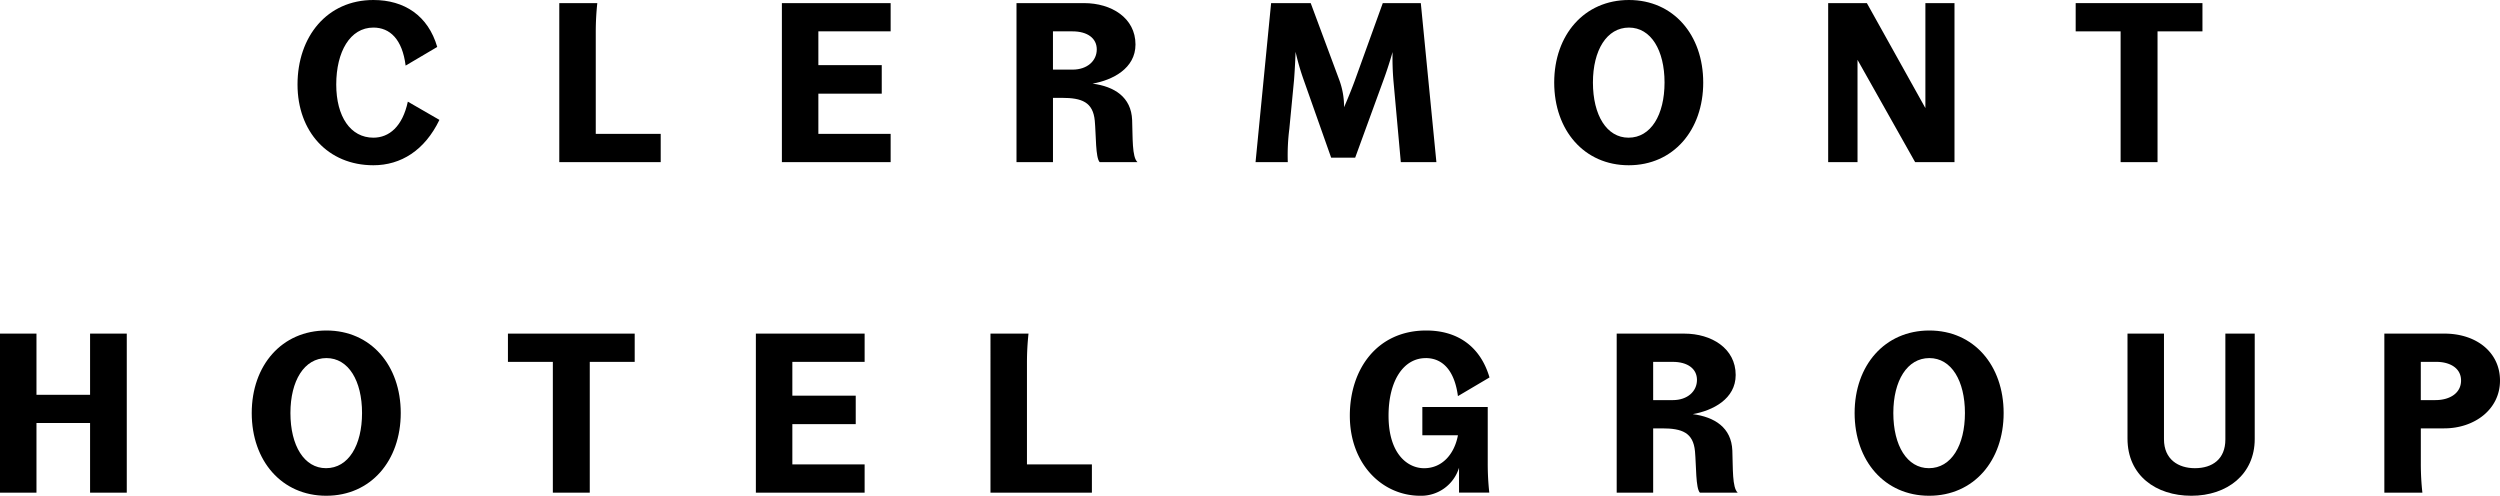
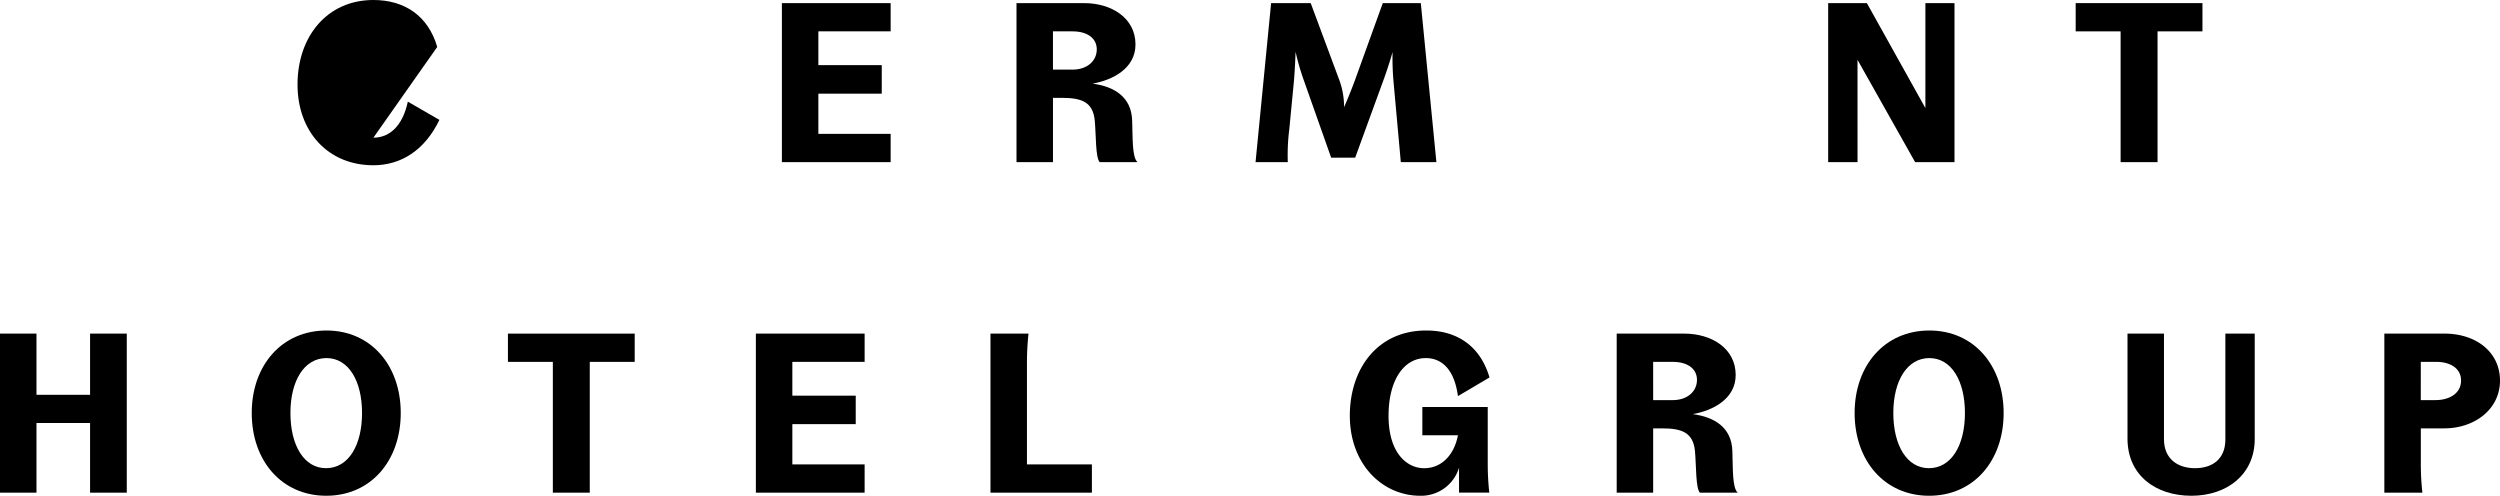
<svg xmlns="http://www.w3.org/2000/svg" width="441.988" height="87.647" viewBox="0 0 441.988 87.647">
  <defs>
    <clipPath id="clip-path">
      <rect id="Rectangle_1" data-name="Rectangle 1" width="441.988" height="87.647" transform="translate(0 0)" fill="none" />
    </clipPath>
  </defs>
  <g id="ClermontGroup_Black" transform="translate(0 0)">
    <g id="Group_1" data-name="Group 1" clip-path="url(#clip-path)">
-       <path id="Path_1" data-name="Path 1" d="M66.013,24.341c-4.05,0-6.567-3.736-6.567-9.4,0-5.781,2.438-10.067,6.567-10.067,2.91,0,5.112,2.045,5.7,6.724L77.3,8.3C75.686,2.753,71.479,0,66.013,0,57.834,0,52.6,6.449,52.6,14.943c0,8.336,5.388,14.273,13.409,14.273,4.876,0,9.083-2.634,11.679-8.021l-5.584-3.224c-.944,4.4-3.3,6.37-6.1,6.37" />
-       <path id="Path_2" data-name="Path 2" d="M105.328,5.662A48.212,48.212,0,0,1,105.6.551H98.879V28.666H116.81V23.672H105.328Z" />
+       <path id="Path_1" data-name="Path 1" d="M66.013,24.341L77.3,8.3C75.686,2.753,71.479,0,66.013,0,57.834,0,52.6,6.449,52.6,14.943c0,8.336,5.388,14.273,13.409,14.273,4.876,0,9.083-2.634,11.679-8.021l-5.584-3.224c-.944,4.4-3.3,6.37-6.1,6.37" />
      <path id="Path_3" data-name="Path 3" d="M138.234,28.666h19.228V23.672H144.683V16.555h11.206V11.521H144.683V5.545h12.779V.551H138.234Z" />
      <path id="Path_4" data-name="Path 4" d="M193.16,14.786c3.539-.629,7.589-2.674,7.589-6.921,0-4.719-4.286-7.314-9.084-7.314H179.712V28.666h6.449V17.3h1.572c3.539,0,5.505.747,5.82,4.05.236,2.635.118,6.527.865,7.314H201.1c-.982-.9-.825-4.325-.943-7.431-.157-4.09-3.145-5.939-7-6.449m-3.539-2.478h-3.46V5.545h3.46c2.634,0,4.286,1.219,4.286,3.185,0,2.006-1.652,3.578-4.286,3.578" />
      <path id="Path_5" data-name="Path 5" d="M244.664,13.959C245.529,11.6,246.2,9.2,246.2,9.2a47.48,47.48,0,0,0,.157,5.112l1.3,14.353h6.291L251.192.551h-6.724l-4.954,13.723c-.866,2.359-1.888,4.679-1.888,4.679a13.717,13.717,0,0,0-.826-4.758L231.727.551h-7l-2.752,28.115h5.7a36.767,36.767,0,0,1,.275-5.9l.825-8.573c.2-2.516.276-5.033.276-5.033a42.161,42.161,0,0,0,1.416,4.915l4.875,13.8h4.247Z" />
-       <path id="Path_6" data-name="Path 6" d="M301.121,14.589C301.121,6.174,295.852,0,287.988,0c-7.9,0-13.213,6.174-13.213,14.589,0,8.454,5.309,14.627,13.173,14.627,7.9,0,13.173-6.212,13.173-14.627m-19.5,0c0-5.7,2.438-9.713,6.37-9.713,3.893,0,6.291,4.011,6.291,9.713s-2.4,9.752-6.37,9.752c-3.853,0-6.291-3.972-6.291-9.752" />
      <path id="Path_7" data-name="Path 7" d="M328.4,10.578l10.185,18.088h6.96V.551H340.4V19.11L330.054.551h-6.842V28.666h5.19Z" />
      <path id="Path_8" data-name="Path 8" d="M381.441,28.666V5.545h7.942V.551H366.97V5.545h7.944V28.666Z" />
      <path id="Path_9" data-name="Path 9" d="M15.925,69.8H6.448V58.983H0V87.1H6.448V74.79h9.477V87.1h6.488V58.983H15.925Z" />
      <path id="Path_10" data-name="Path 10" d="M57.717,58.431c-7.9,0-13.212,6.174-13.212,14.589,0,8.454,5.308,14.627,13.173,14.627,7.9,0,13.172-6.212,13.172-14.627S65.581,58.431,57.717,58.431m-.079,24.341c-3.854,0-6.292-3.972-6.292-9.752,0-5.7,2.438-9.713,6.371-9.713,3.893,0,6.291,4.011,6.291,9.713s-2.4,9.752-6.37,9.752" />
      <path id="Path_11" data-name="Path 11" d="M89.8,63.977H97.74V87.1h6.527V63.977h7.944V58.982H89.8Z" />
      <path id="Path_12" data-name="Path 12" d="M133.634,87.1h19.228V82.1H140.083V74.987h11.206V69.953H140.083V63.977h12.779V58.983H133.634Z" />
      <path id="Path_13" data-name="Path 13" d="M181.561,64.094a48.2,48.2,0,0,1,.274-5.111h-6.724V87.1h17.931V82.1H181.561Z" />
      <path id="Path_14" data-name="Path 14" d="M252.054,63.308c3.225,0,5.151,2.517,5.7,6.724l5.583-3.3c-1.652-5.623-5.82-8.336-11.285-8.3-8.533.039-13.409,6.764-13.409,15.061,0,8.532,5.7,14.155,12.466,14.155a7.007,7.007,0,0,0,6.841-4.954v4.4H263.3a46.926,46.926,0,0,1-.276-5.112V71.958h-11.56v5h6.292c-.63,3.342-2.792,5.82-5.977,5.82-2.95,0-6.291-2.557-6.291-9.28,0-6.292,2.712-10.185,6.566-10.185" />
      <path id="Path_15" data-name="Path 15" d="M299.271,73.217c3.539-.629,7.589-2.674,7.589-6.921,0-4.719-4.285-7.314-9.083-7.314H285.823V87.1h6.449V75.733h1.573c3.538,0,5.505.747,5.82,4.05.235,2.635.118,6.527.865,7.314h6.684c-.983-.9-.826-4.325-.944-7.431-.157-4.09-3.145-5.939-7-6.449m-3.539-2.478h-3.46V63.976h3.46c2.635,0,4.286,1.219,4.286,3.185,0,2.006-1.651,3.578-4.286,3.578" />
      <path id="Path_16" data-name="Path 16" d="M341.1,58.431c-7.9,0-13.213,6.174-13.213,14.589,0,8.454,5.309,14.627,13.173,14.627,7.9,0,13.173-6.212,13.173-14.627S348.967,58.431,341.1,58.431m-.079,24.341c-3.854,0-6.291-3.972-6.291-9.752,0-5.7,2.437-9.713,6.37-9.713,3.893,0,6.291,4.011,6.291,9.713s-2.4,9.752-6.37,9.752" />
      <path id="Path_17" data-name="Path 17" d="M393.434,77.7c0,3.461-2.281,5.073-5.388,5.073-2.909,0-5.465-1.534-5.465-5.112V58.982h-6.449v18.56c0,6.527,5.033,10.105,11.285,10.105,6.371,0,11.207-3.813,11.207-10.026V58.982h-5.19Z" />
      <path id="Path_18" data-name="Path 18" d="M432.158,58.982H421.541V87.1h6.725a46.675,46.675,0,0,1-.276-5.112V75.733h4.129c5.348,0,9.869-3.343,9.869-8.454,0-4.955-4.128-8.3-9.83-8.3m-1.573,11.757h-2.6V63.976h2.753c2.28,0,4.364,1.022,4.364,3.3,0,2.241-2.005,3.46-4.522,3.46" />
    </g>
  </g>
</svg>